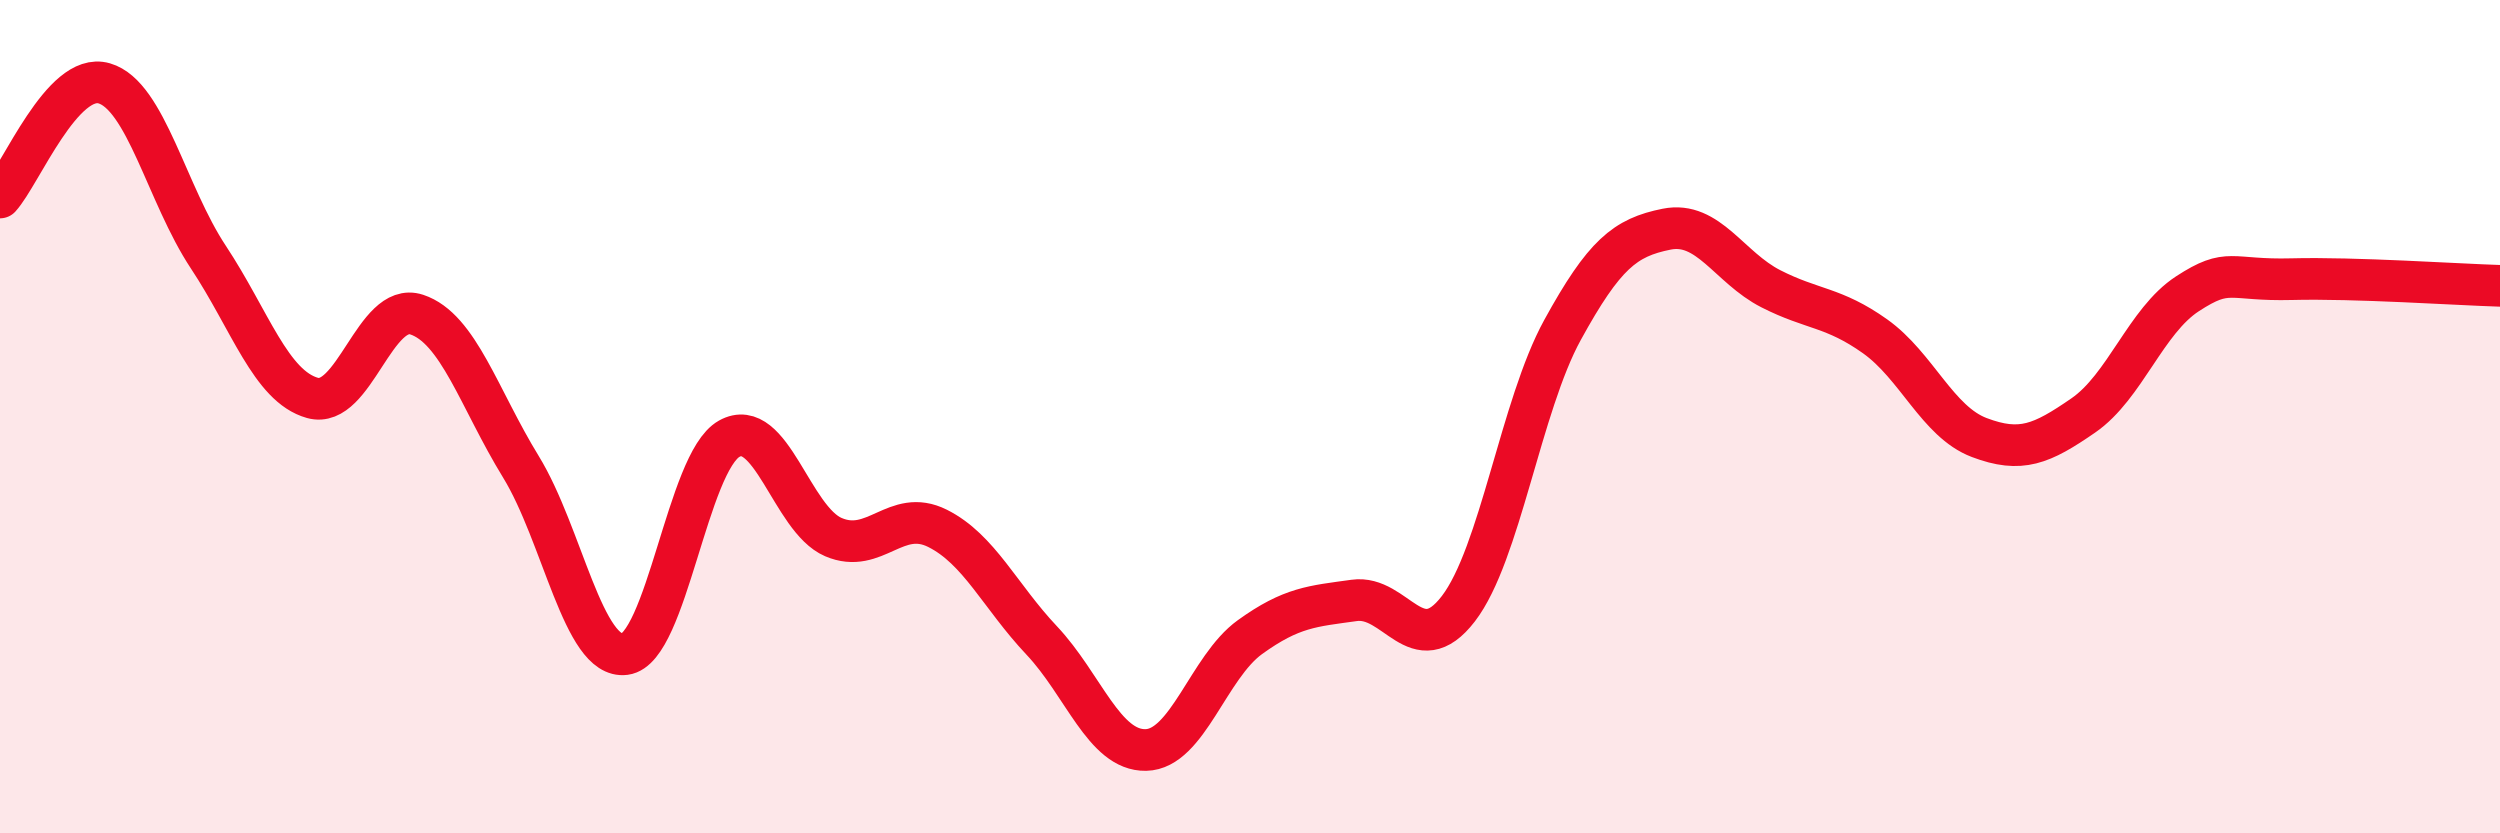
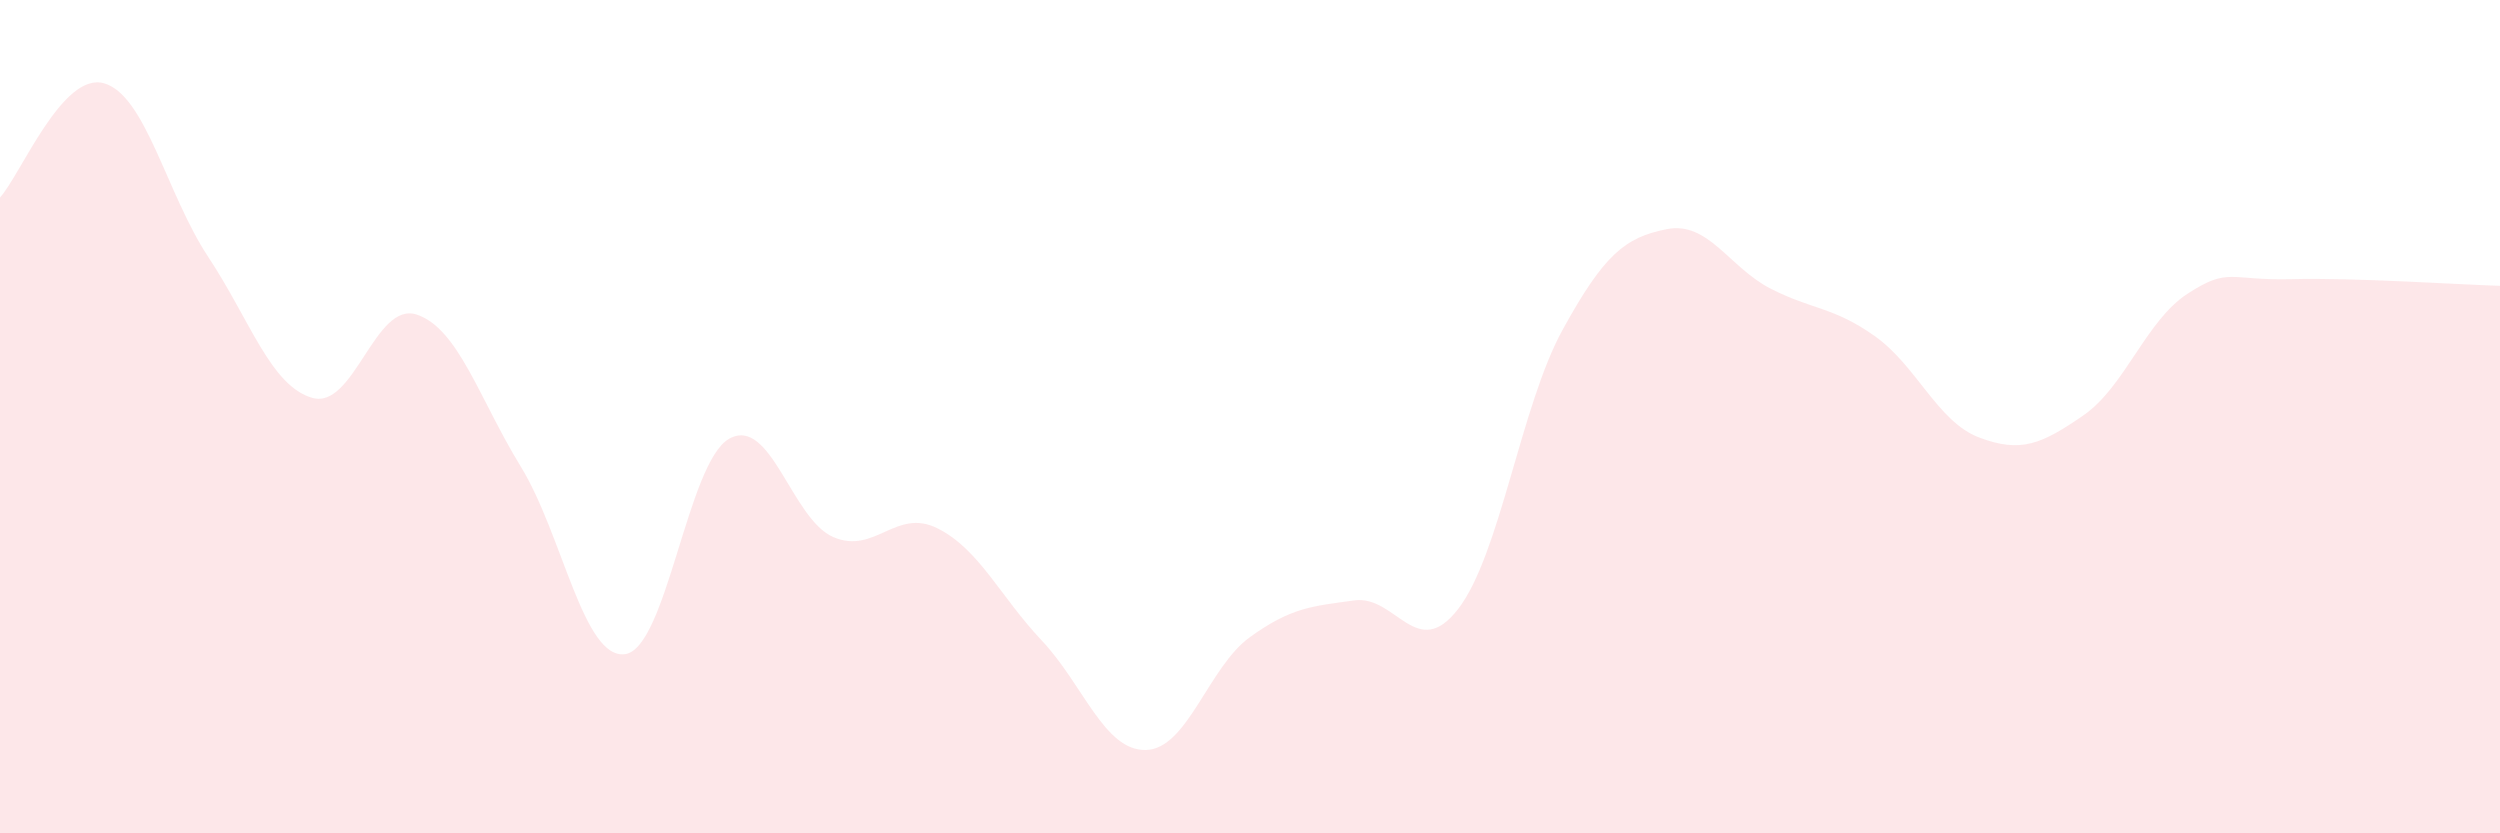
<svg xmlns="http://www.w3.org/2000/svg" width="60" height="20" viewBox="0 0 60 20">
  <path d="M 0,4.74 C 0.5,4.19 1.5,1.71 2.5,2 C 3.5,2.29 4,4.66 5,6.17 C 6,7.68 6.5,9.27 7.5,9.55 C 8.5,9.83 9,7.22 10,7.55 C 11,7.88 11.5,9.57 12.5,11.2 C 13.5,12.83 14,15.83 15,15.7 C 16,15.57 16.5,11.09 17.5,10.53 C 18.5,9.97 19,12.46 20,12.89 C 21,13.32 21.5,12.18 22.5,12.68 C 23.5,13.18 24,14.31 25,15.37 C 26,16.43 26.5,18.02 27.5,18 C 28.5,17.98 29,16.01 30,15.29 C 31,14.57 31.5,14.55 32.5,14.41 C 33.5,14.27 34,15.91 35,14.61 C 36,13.31 36.5,9.74 37.5,7.92 C 38.5,6.1 39,5.7 40,5.5 C 41,5.3 41.5,6.42 42.5,6.93 C 43.5,7.44 44,7.36 45,8.07 C 46,8.78 46.5,10.12 47.5,10.5 C 48.5,10.88 49,10.66 50,9.97 C 51,9.28 51.5,7.7 52.5,7.05 C 53.5,6.4 53.5,6.74 55,6.7 C 56.5,6.66 59,6.83 60,6.86L60 20L0 20Z" fill="#EB0A25" opacity="0.1" stroke-linecap="round" stroke-linejoin="round" />
-   <path d="M 0,4.74 C 0.5,4.19 1.5,1.71 2.5,2 C 3.5,2.29 4,4.66 5,6.17 C 6,7.68 6.5,9.27 7.5,9.55 C 8.5,9.83 9,7.22 10,7.55 C 11,7.88 11.5,9.57 12.5,11.2 C 13.5,12.83 14,15.83 15,15.7 C 16,15.57 16.5,11.09 17.5,10.53 C 18.5,9.97 19,12.46 20,12.89 C 21,13.32 21.5,12.18 22.5,12.68 C 23.5,13.18 24,14.31 25,15.37 C 26,16.43 26.5,18.02 27.5,18 C 28.5,17.98 29,16.01 30,15.29 C 31,14.57 31.5,14.55 32.5,14.41 C 33.5,14.27 34,15.91 35,14.61 C 36,13.31 36.5,9.74 37.5,7.92 C 38.5,6.1 39,5.7 40,5.5 C 41,5.3 41.5,6.42 42.5,6.93 C 43.5,7.44 44,7.36 45,8.07 C 46,8.78 46.5,10.12 47.5,10.5 C 48.5,10.88 49,10.66 50,9.97 C 51,9.28 51.5,7.7 52.5,7.05 C 53.5,6.4 53.5,6.74 55,6.7 C 56.5,6.66 59,6.83 60,6.86" stroke="#EB0A25" stroke-width="1" fill="none" stroke-linecap="round" stroke-linejoin="round" />
</svg>